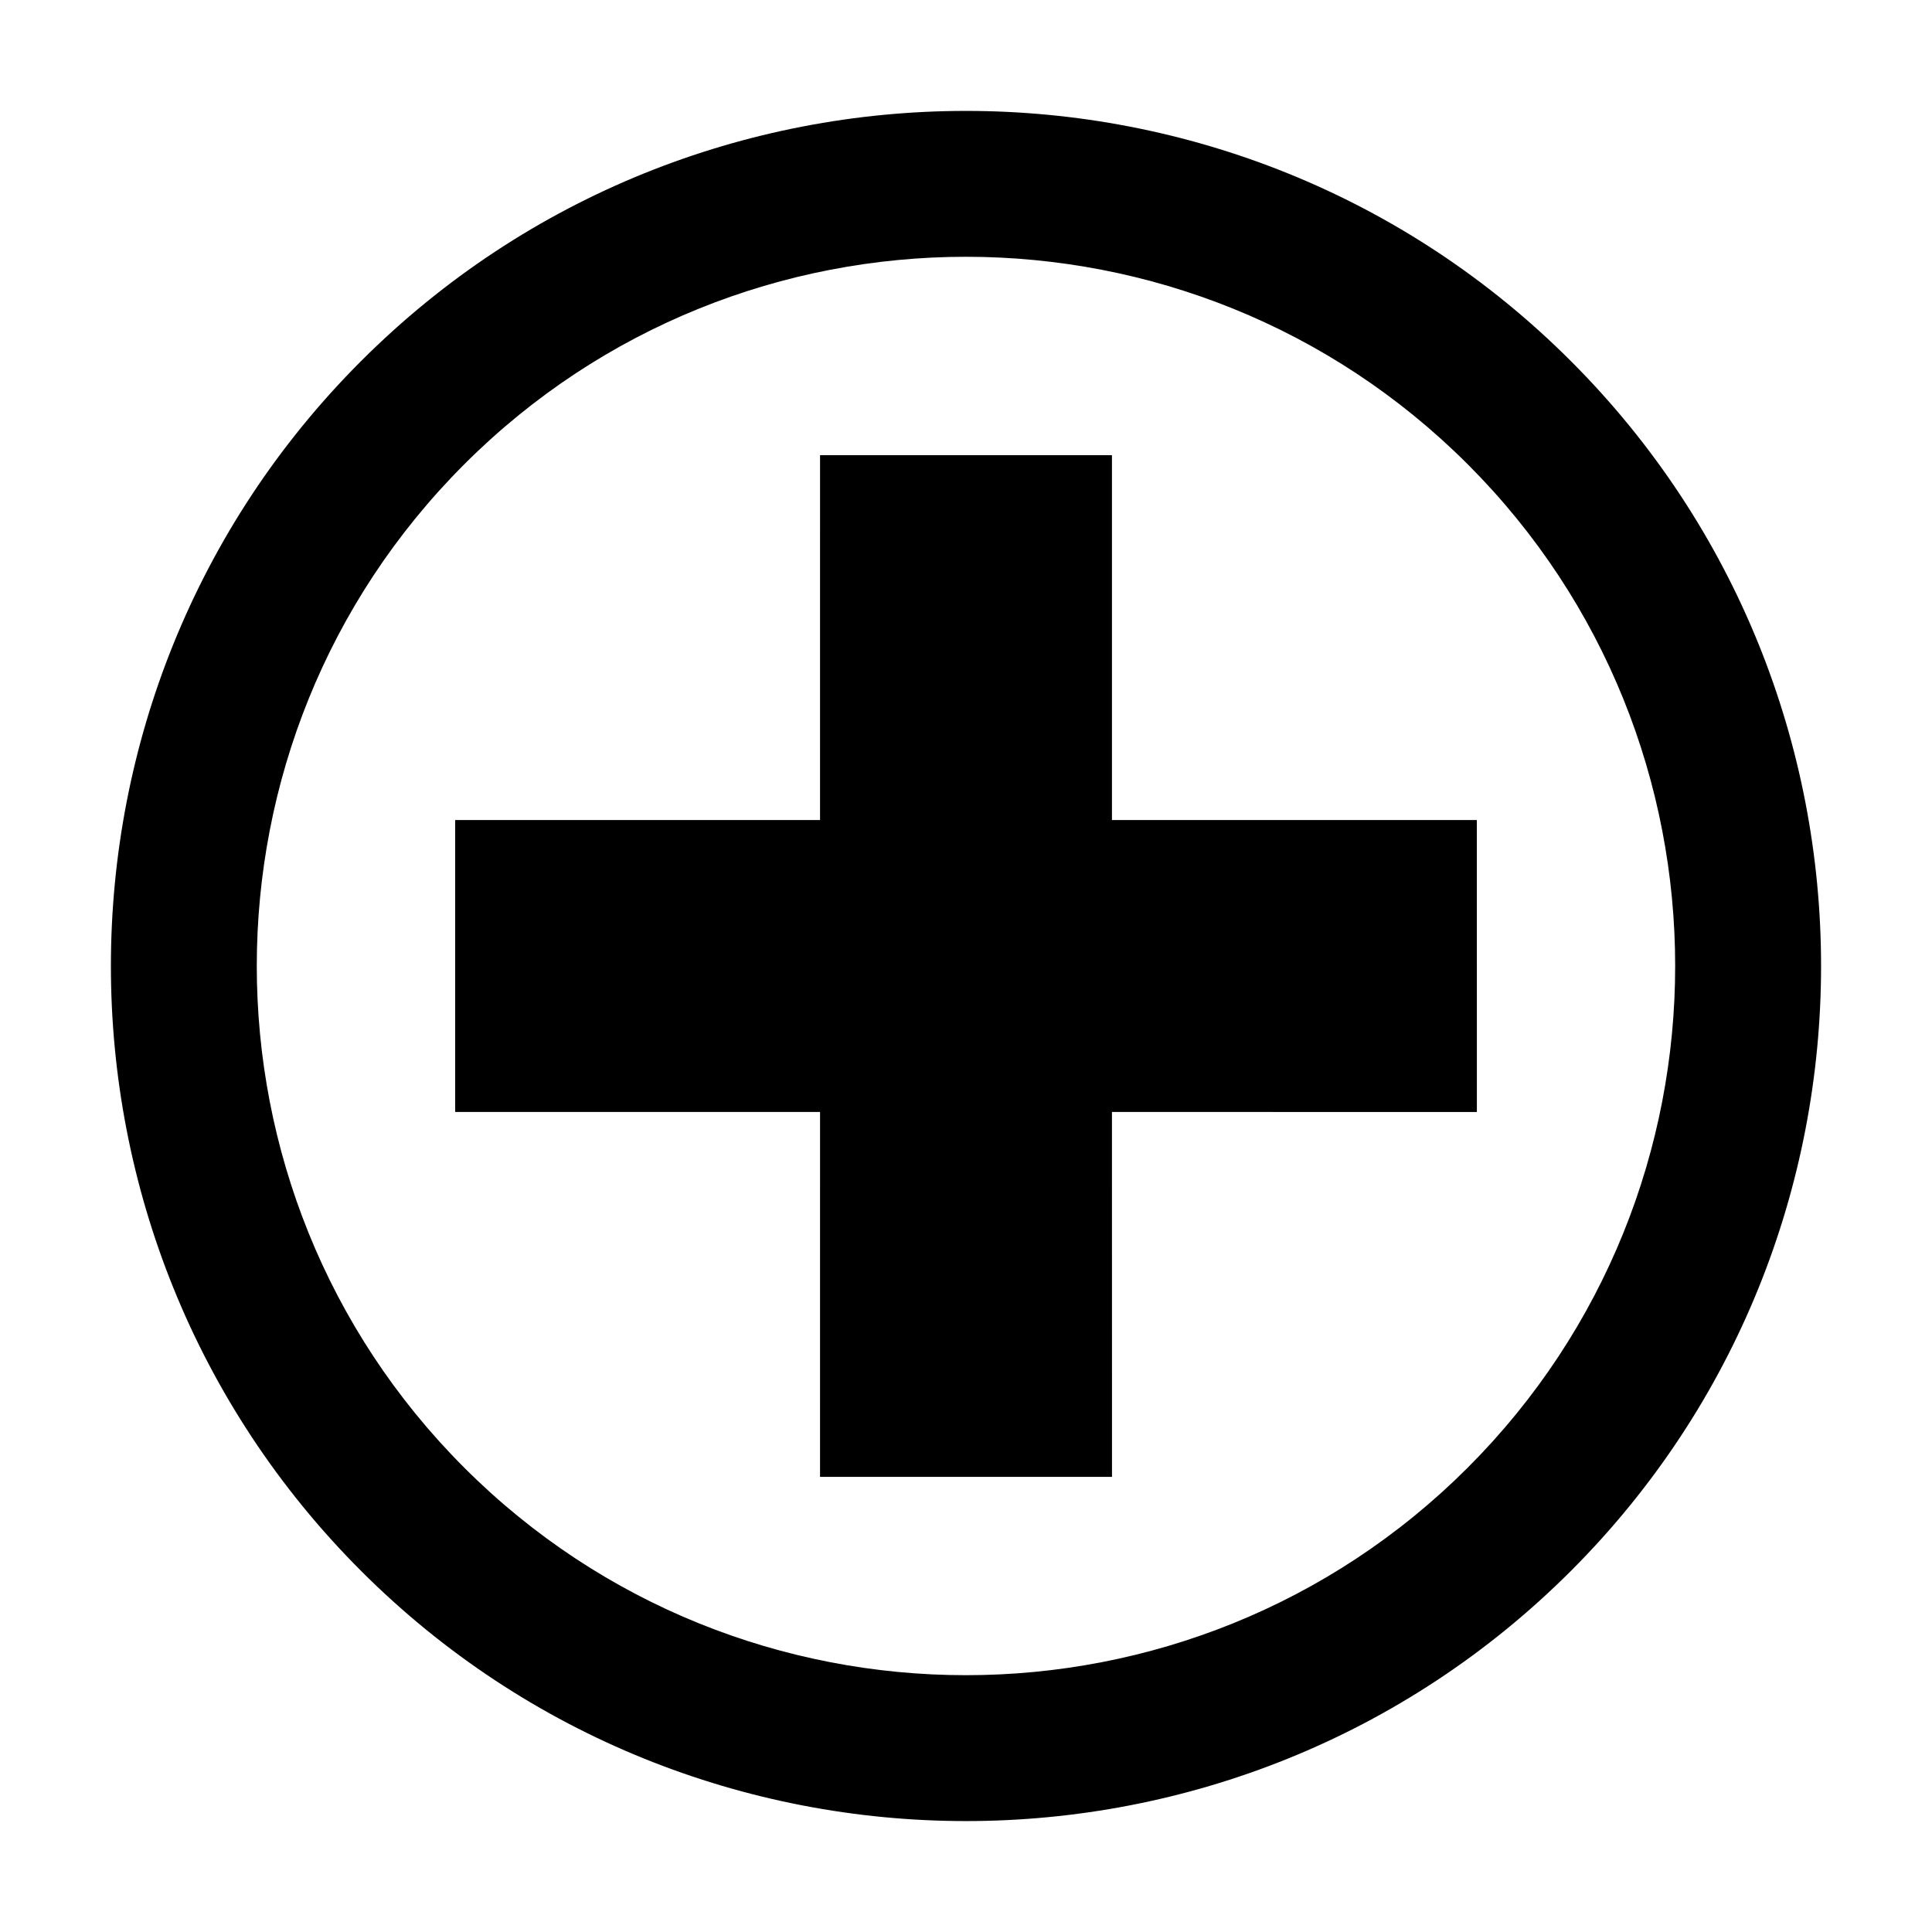
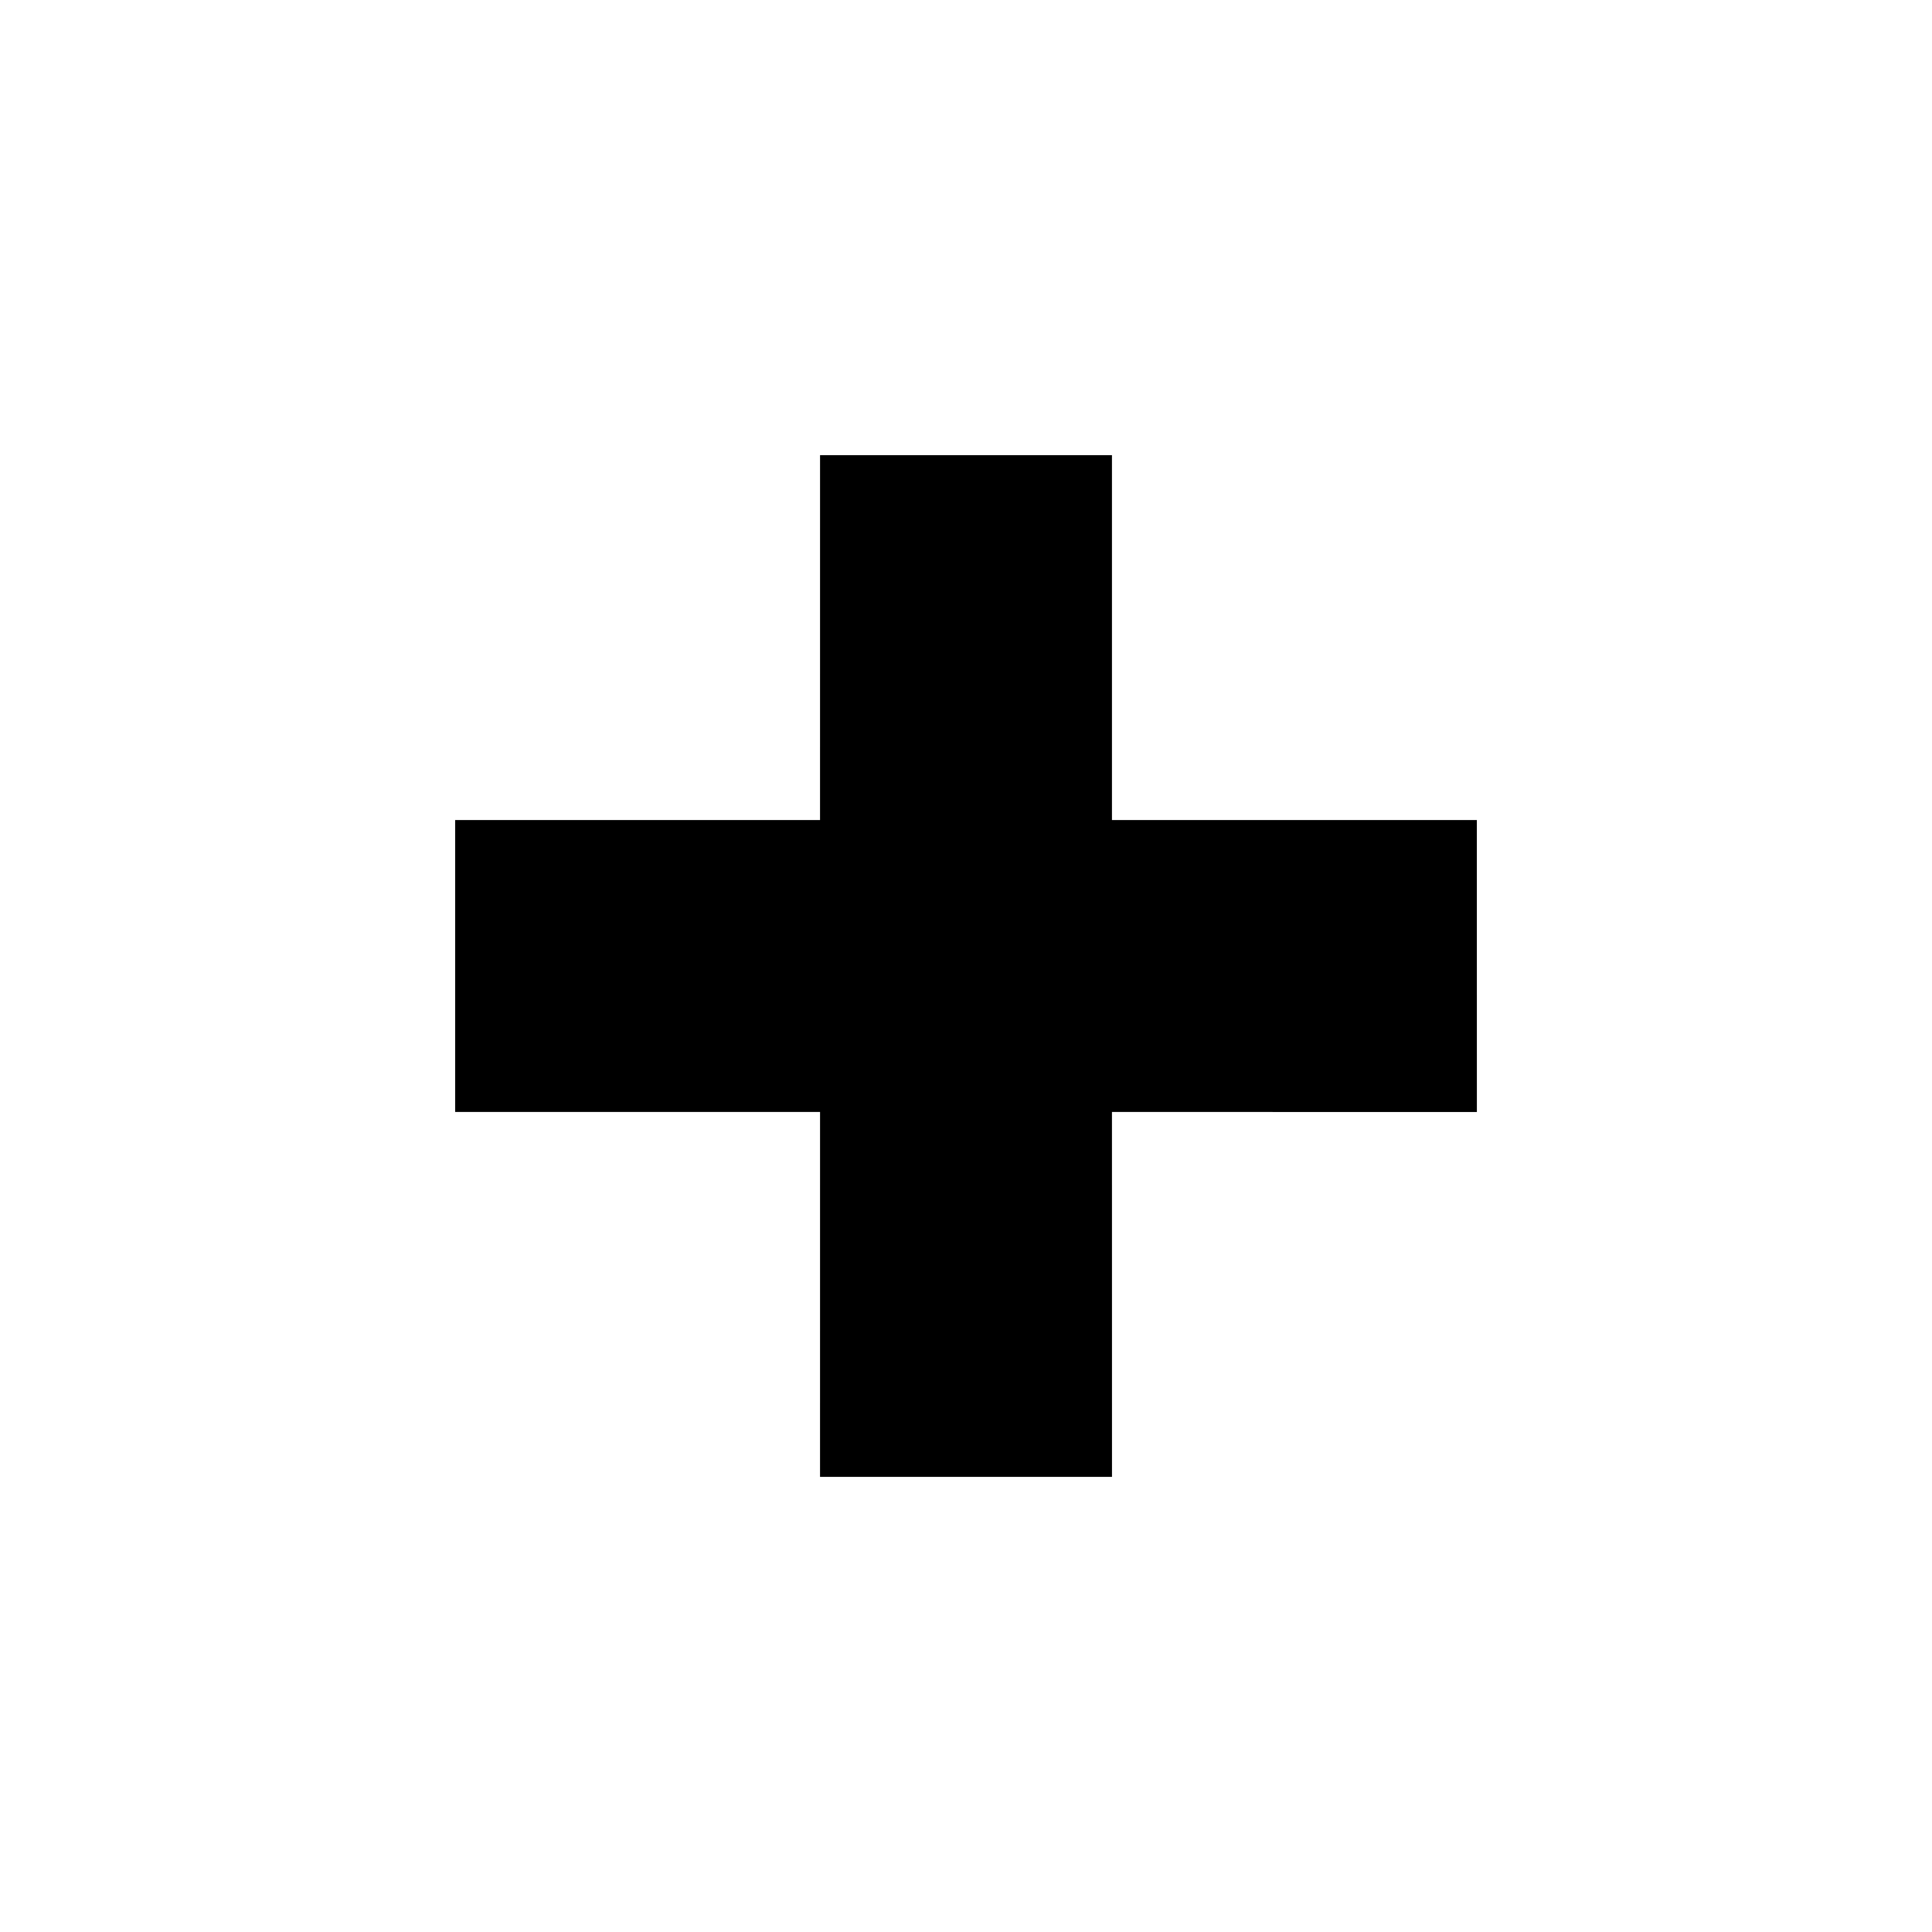
<svg xmlns="http://www.w3.org/2000/svg" fill="#000000" width="800px" height="800px" version="1.1" viewBox="144 144 512 512">
  <g>
-     <path d="m239.69 560.31c-88.398-88.398-88.398-232.23-0.004-320.62 88.398-88.395 232.23-88.395 320.62 0.004 88.395 88.395 88.395 232.23 0 320.62-88.398 88.387-232.22 88.387-320.62-0.004zm293.27-293.27c-73.32-73.32-192.61-73.32-265.92 0-73.32 73.312-73.32 192.6 0 265.92 73.312 73.312 192.6 73.312 265.91-0.004 73.316-73.312 73.316-192.61 0.008-265.92z" />
    <path d="m535.38 361.32-96.699 0.004v-96.699h-77.359l-0.004 96.695-96.695 0.004v77.359h96.699l-0.004 96.699 77.371 0.008-0.008-96.707 96.707 0.008z" />
  </g>
</svg>